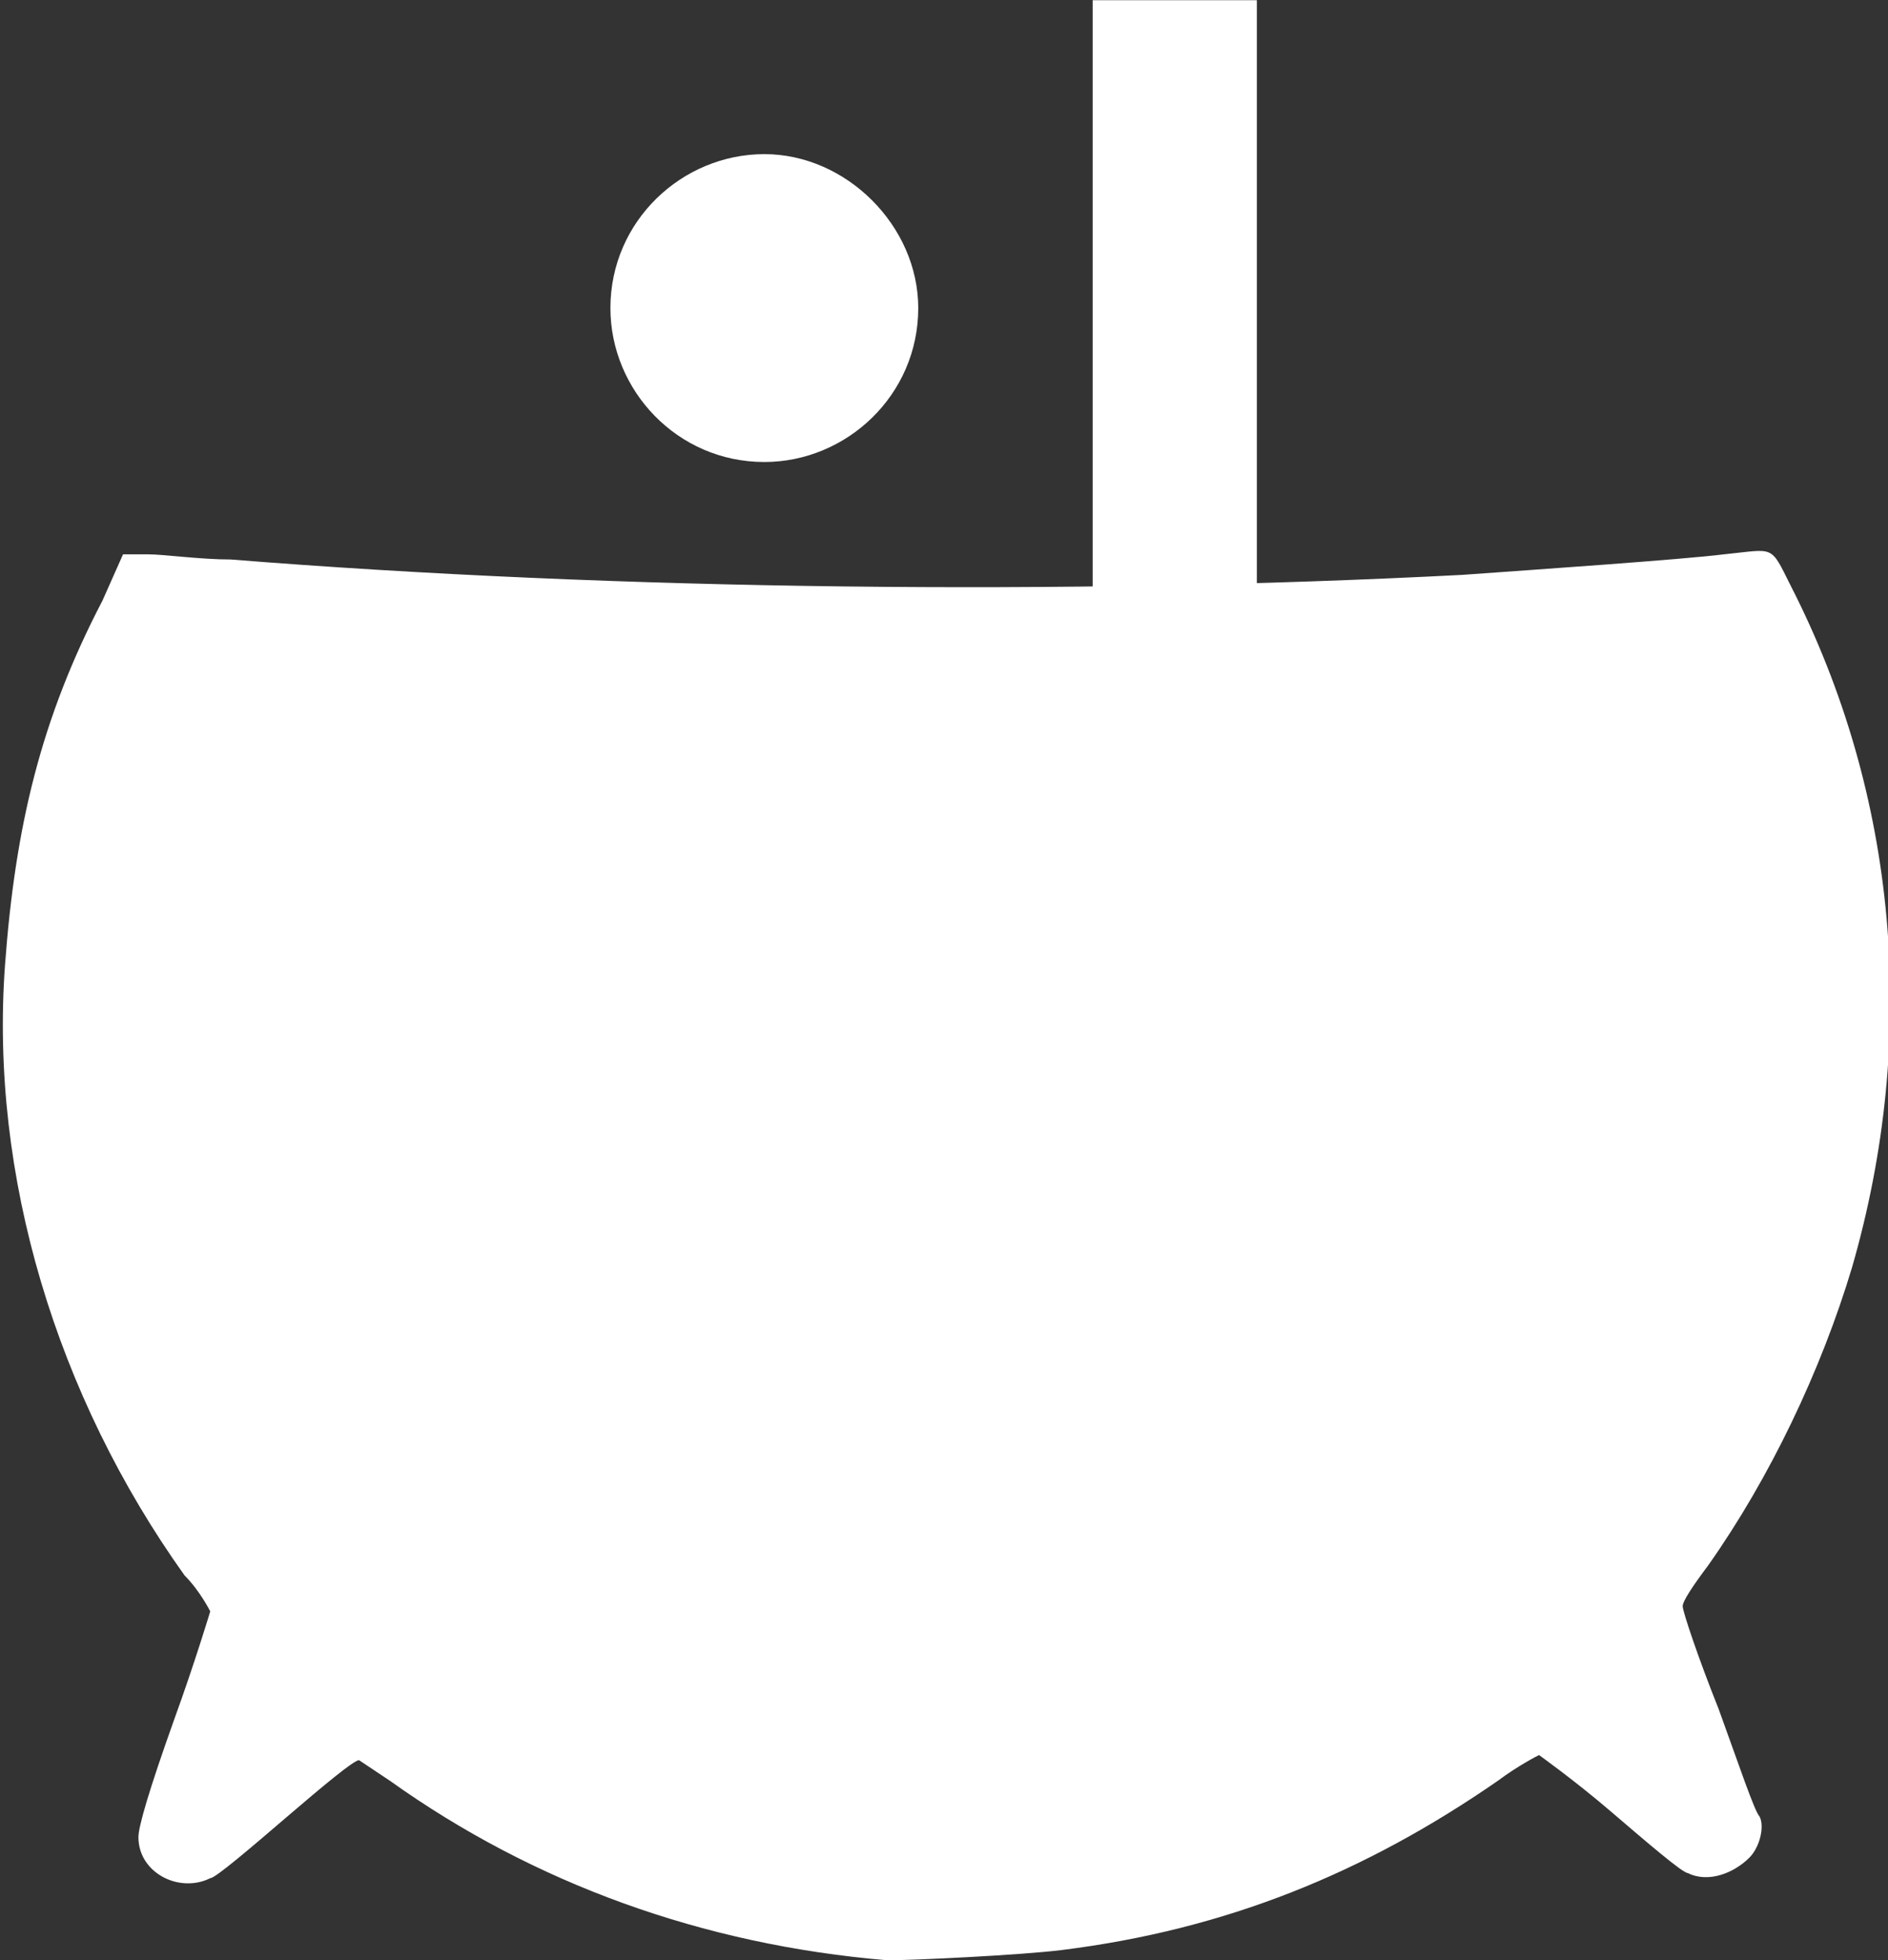
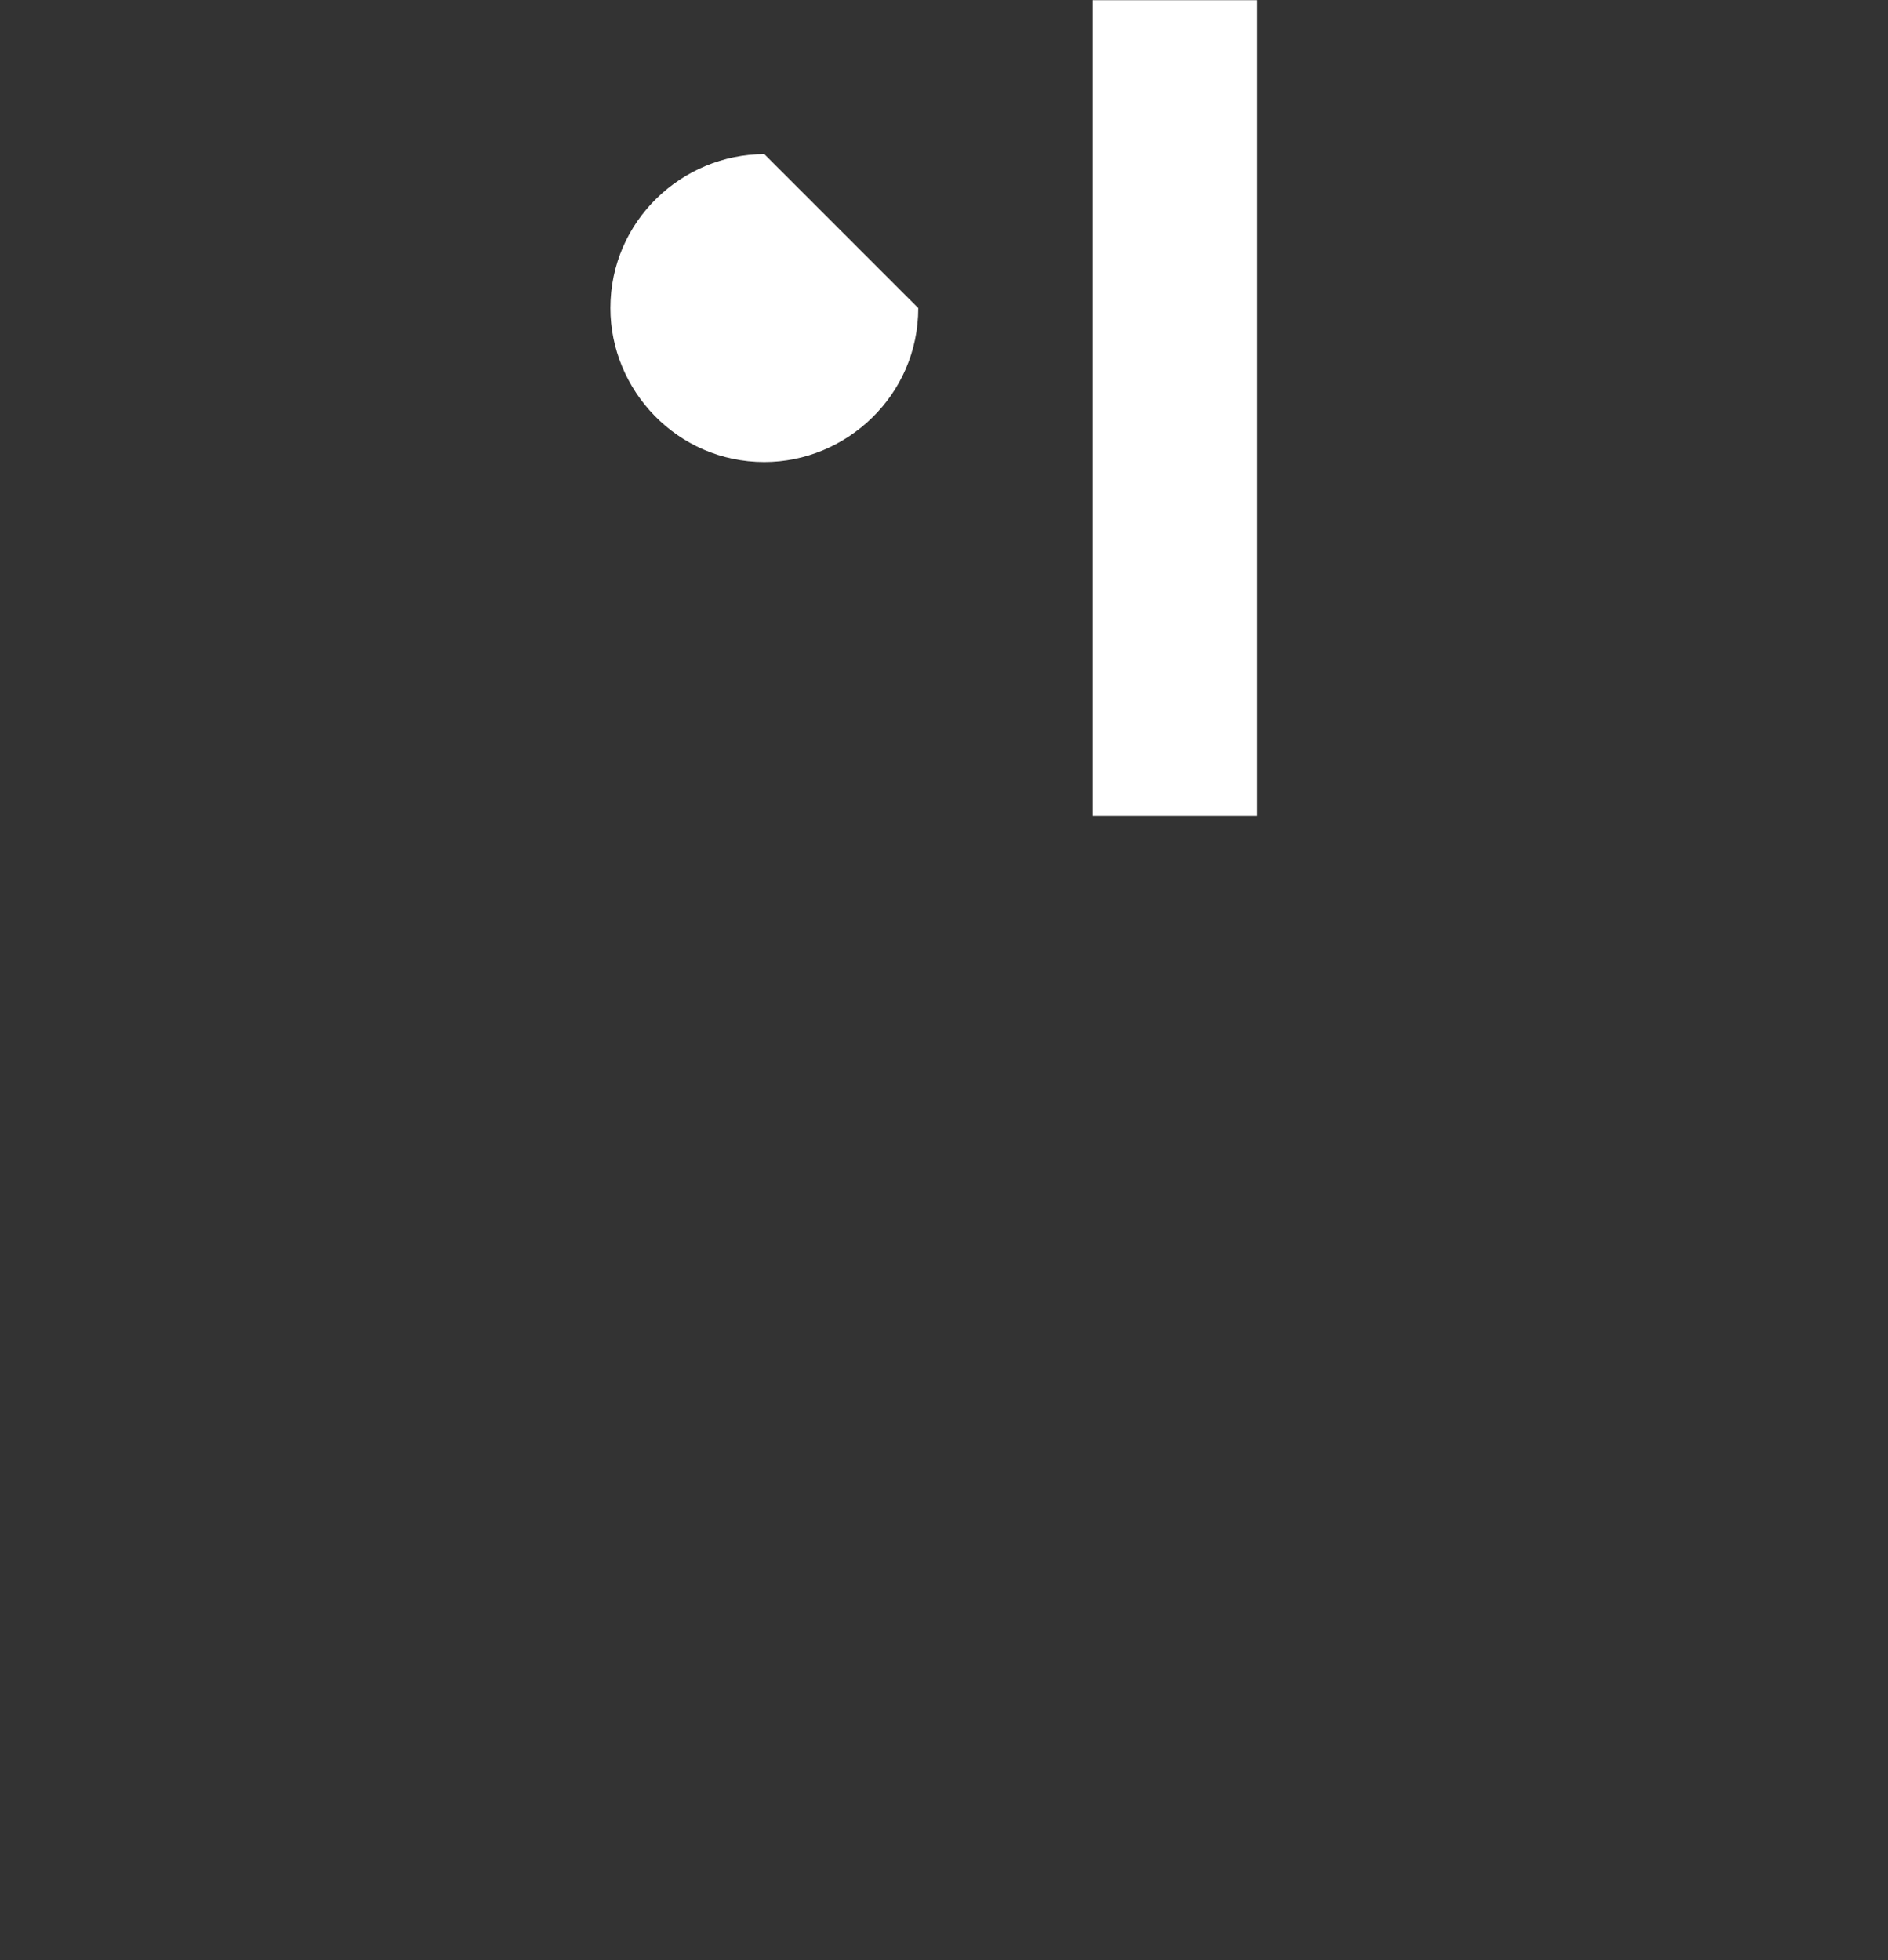
<svg xmlns="http://www.w3.org/2000/svg" version="1.1" id="svg1" x="0px" y="0px" viewBox="0 0 36.8 38.2" style="enable-background:new 0 0 36.8 38.2;" xml:space="preserve">
  <rect x="0" y="0" width="36.8" height="38.2" fill="#333333" stroke="none" />
  <style type="text/css">
	.st0{fill:#FFFFFF;}
</style>
  <g id="layer1" transform="translate(-160.602,-110.596)">
-     <path id="path11" class="st0" d="M178.5,116.6c0,1.7-1.4,3-3,3c-1.7,0-3-1.4-3-3c0-1.7,1.4-3,3-3S178.5,115,178.5,116.6z" />
+     <path id="path11" class="st0" d="M178.5,116.6c0,1.7-1.4,3-3,3c-1.7,0-3-1.4-3-3c0-1.7,1.4-3,3-3z" />
    <rect id="rect11" x="181.9" y="110.6" class="st0" width="3.2" height="15.9" />
-     <path id="path12" class="st0" d="M177.9,148.8c-3.6-0.3-6.9-1.5-9.7-3.5c-0.3-0.2-0.6-0.4-0.6-0.4c-0.1,0-0.7,0.5-1.4,1.1   c-0.7,0.6-1.4,1.2-1.5,1.2c-0.6,0.3-1.4-0.1-1.4-0.8c0-0.2,0.2-0.9,0.7-2.3c0.4-1.1,0.7-2.1,0.7-2.1c0,0-0.2-0.4-0.5-0.7   c-2.5-3.5-3.8-7.8-3.5-11.9c0.2-2.7,0.7-4.8,1.9-7.1l0.4-0.9l0.5,0c0.3,0,1,0.1,1.6,0.1c7.5,0.6,16.3,0.7,24,0.3   c1.4-0.1,4.3-0.3,5.1-0.4c1-0.1,0.9-0.2,1.3,0.6c2.1,4.1,2.5,8.8,1.2,13.3c-0.6,2-1.6,4.1-2.8,5.8c-0.3,0.4-0.5,0.7-0.5,0.8   c0,0.1,0.3,1,0.7,2c0.4,1.1,0.7,2,0.8,2.1c0.1,0.2,0,0.6-0.2,0.8c-0.3,0.3-0.8,0.5-1.2,0.3c-0.1,0-0.8-0.6-1.5-1.2   c-0.7-0.6-1.4-1.1-1.4-1.1c0,0-0.4,0.2-0.8,0.5c-2.6,1.8-5.3,2.9-8.5,3.3C180.5,148.7,178.4,148.8,177.9,148.8L177.9,148.8z" />
  </g>
</svg>